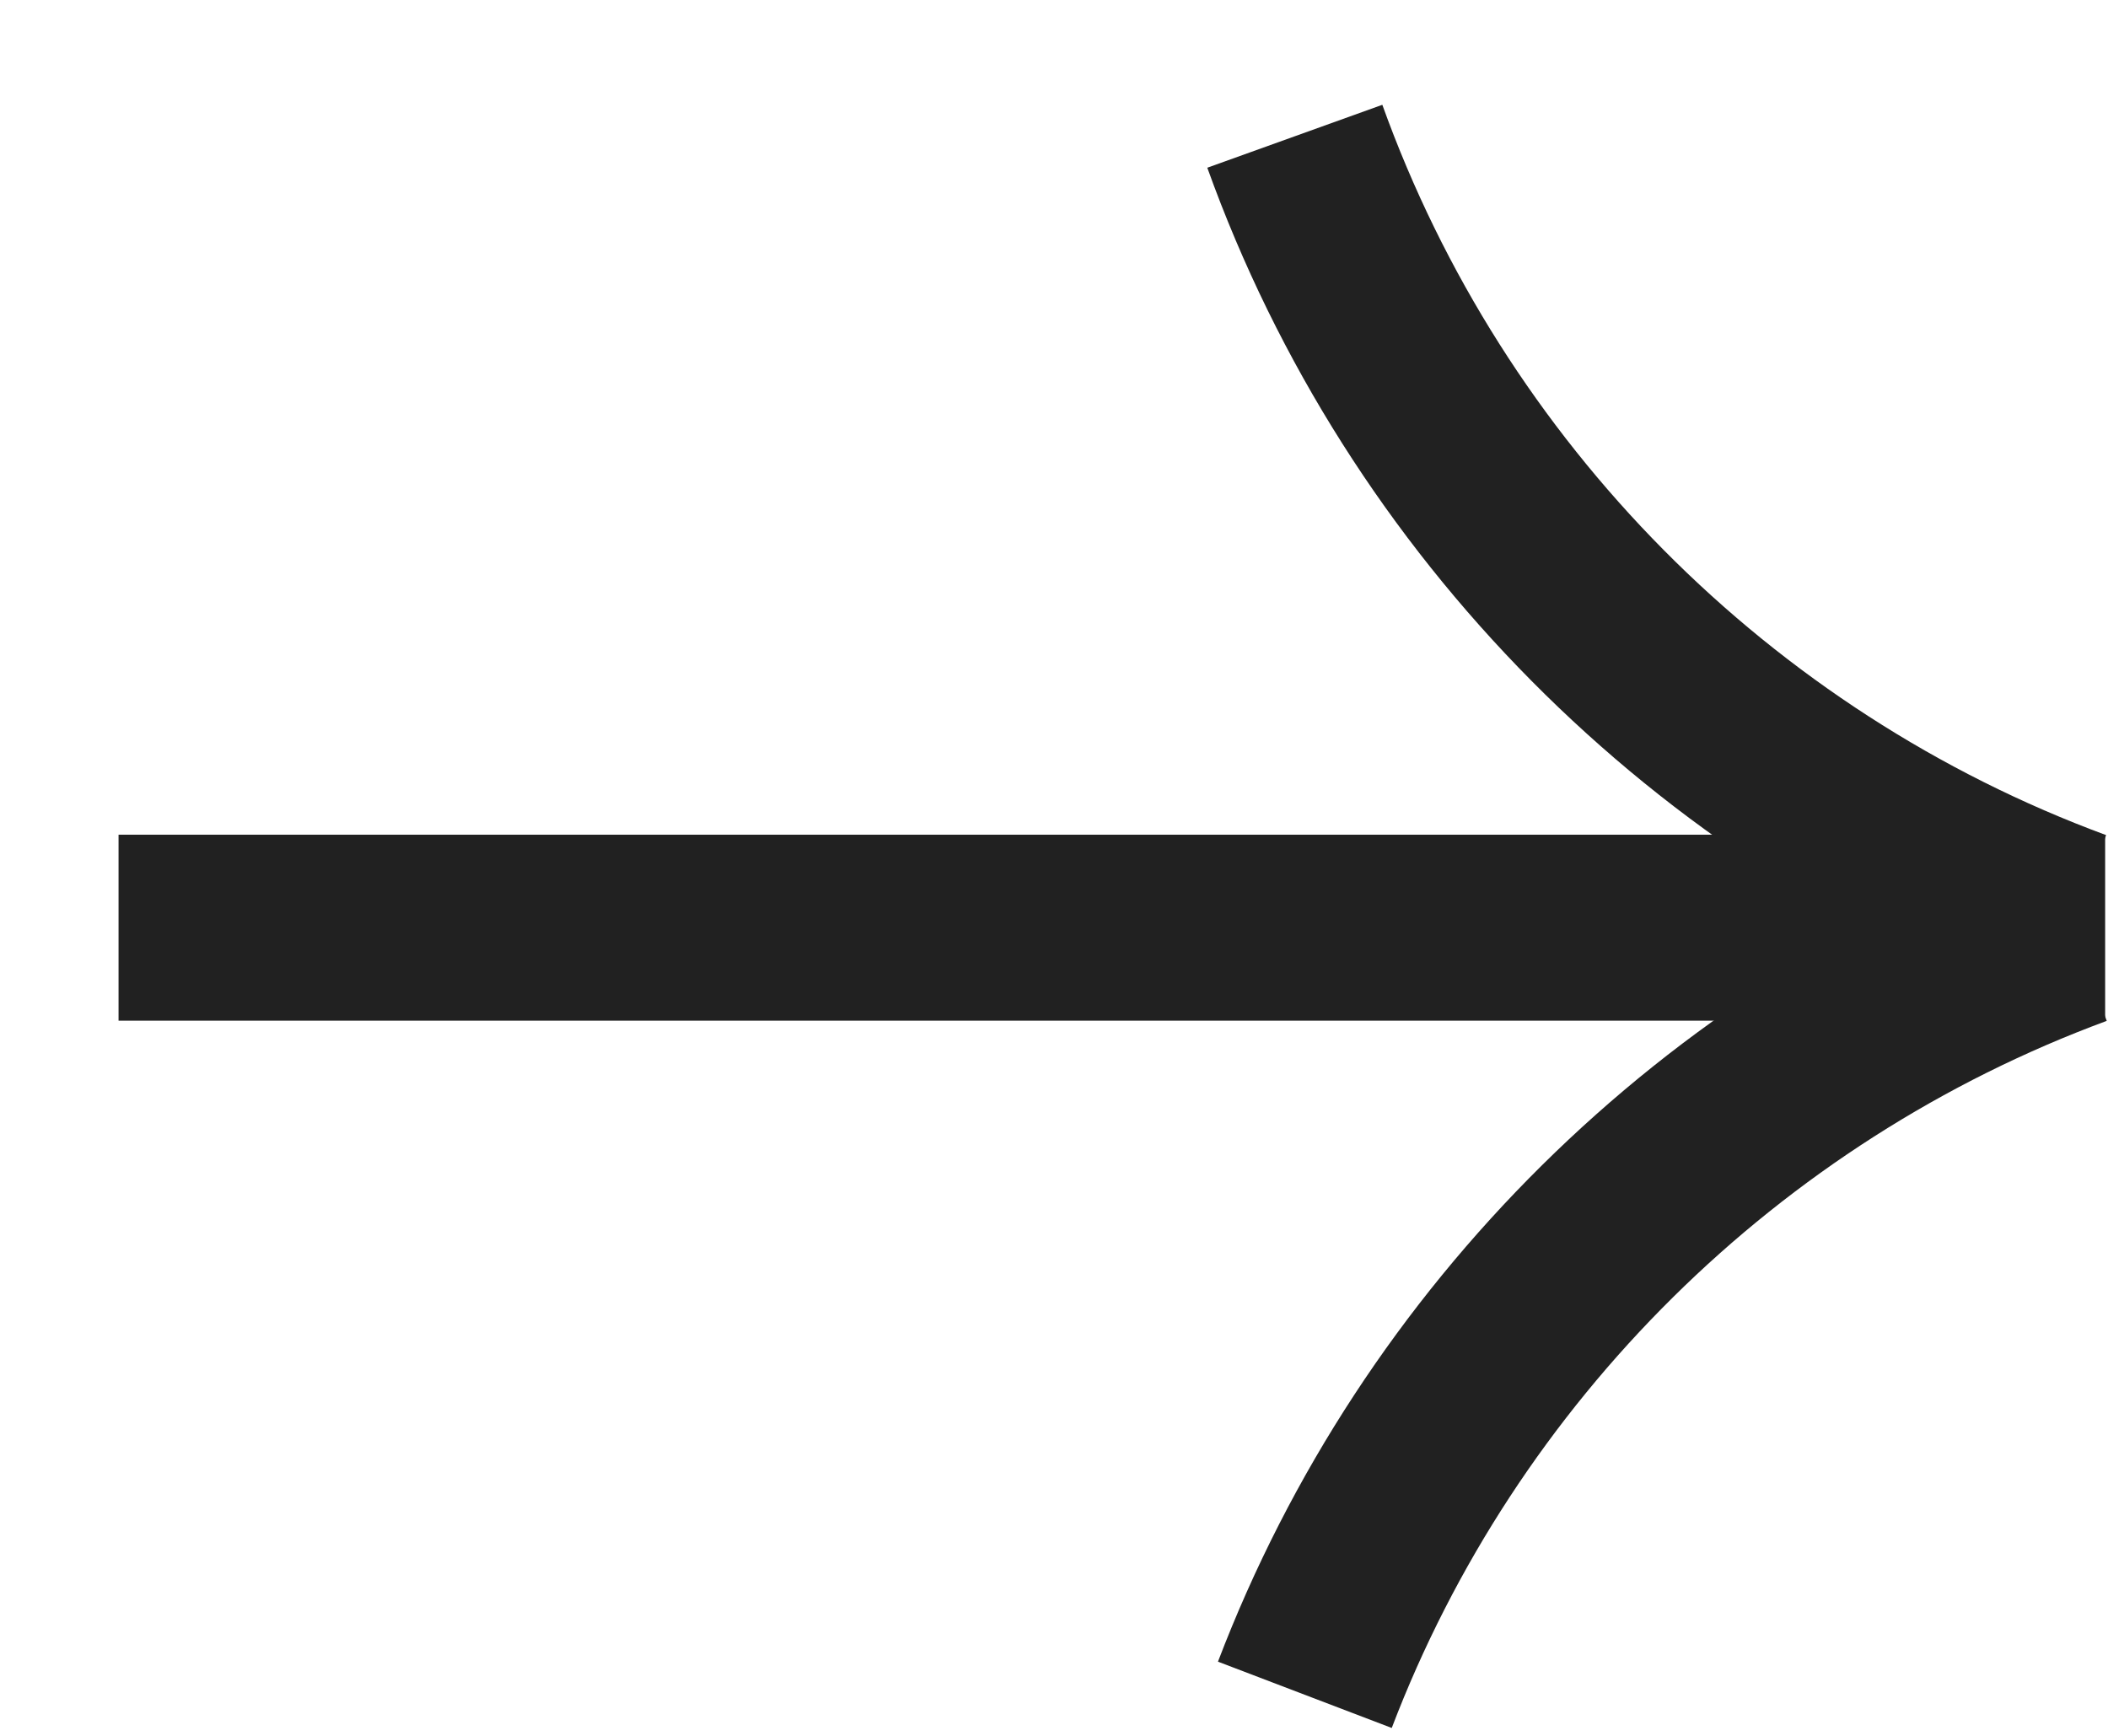
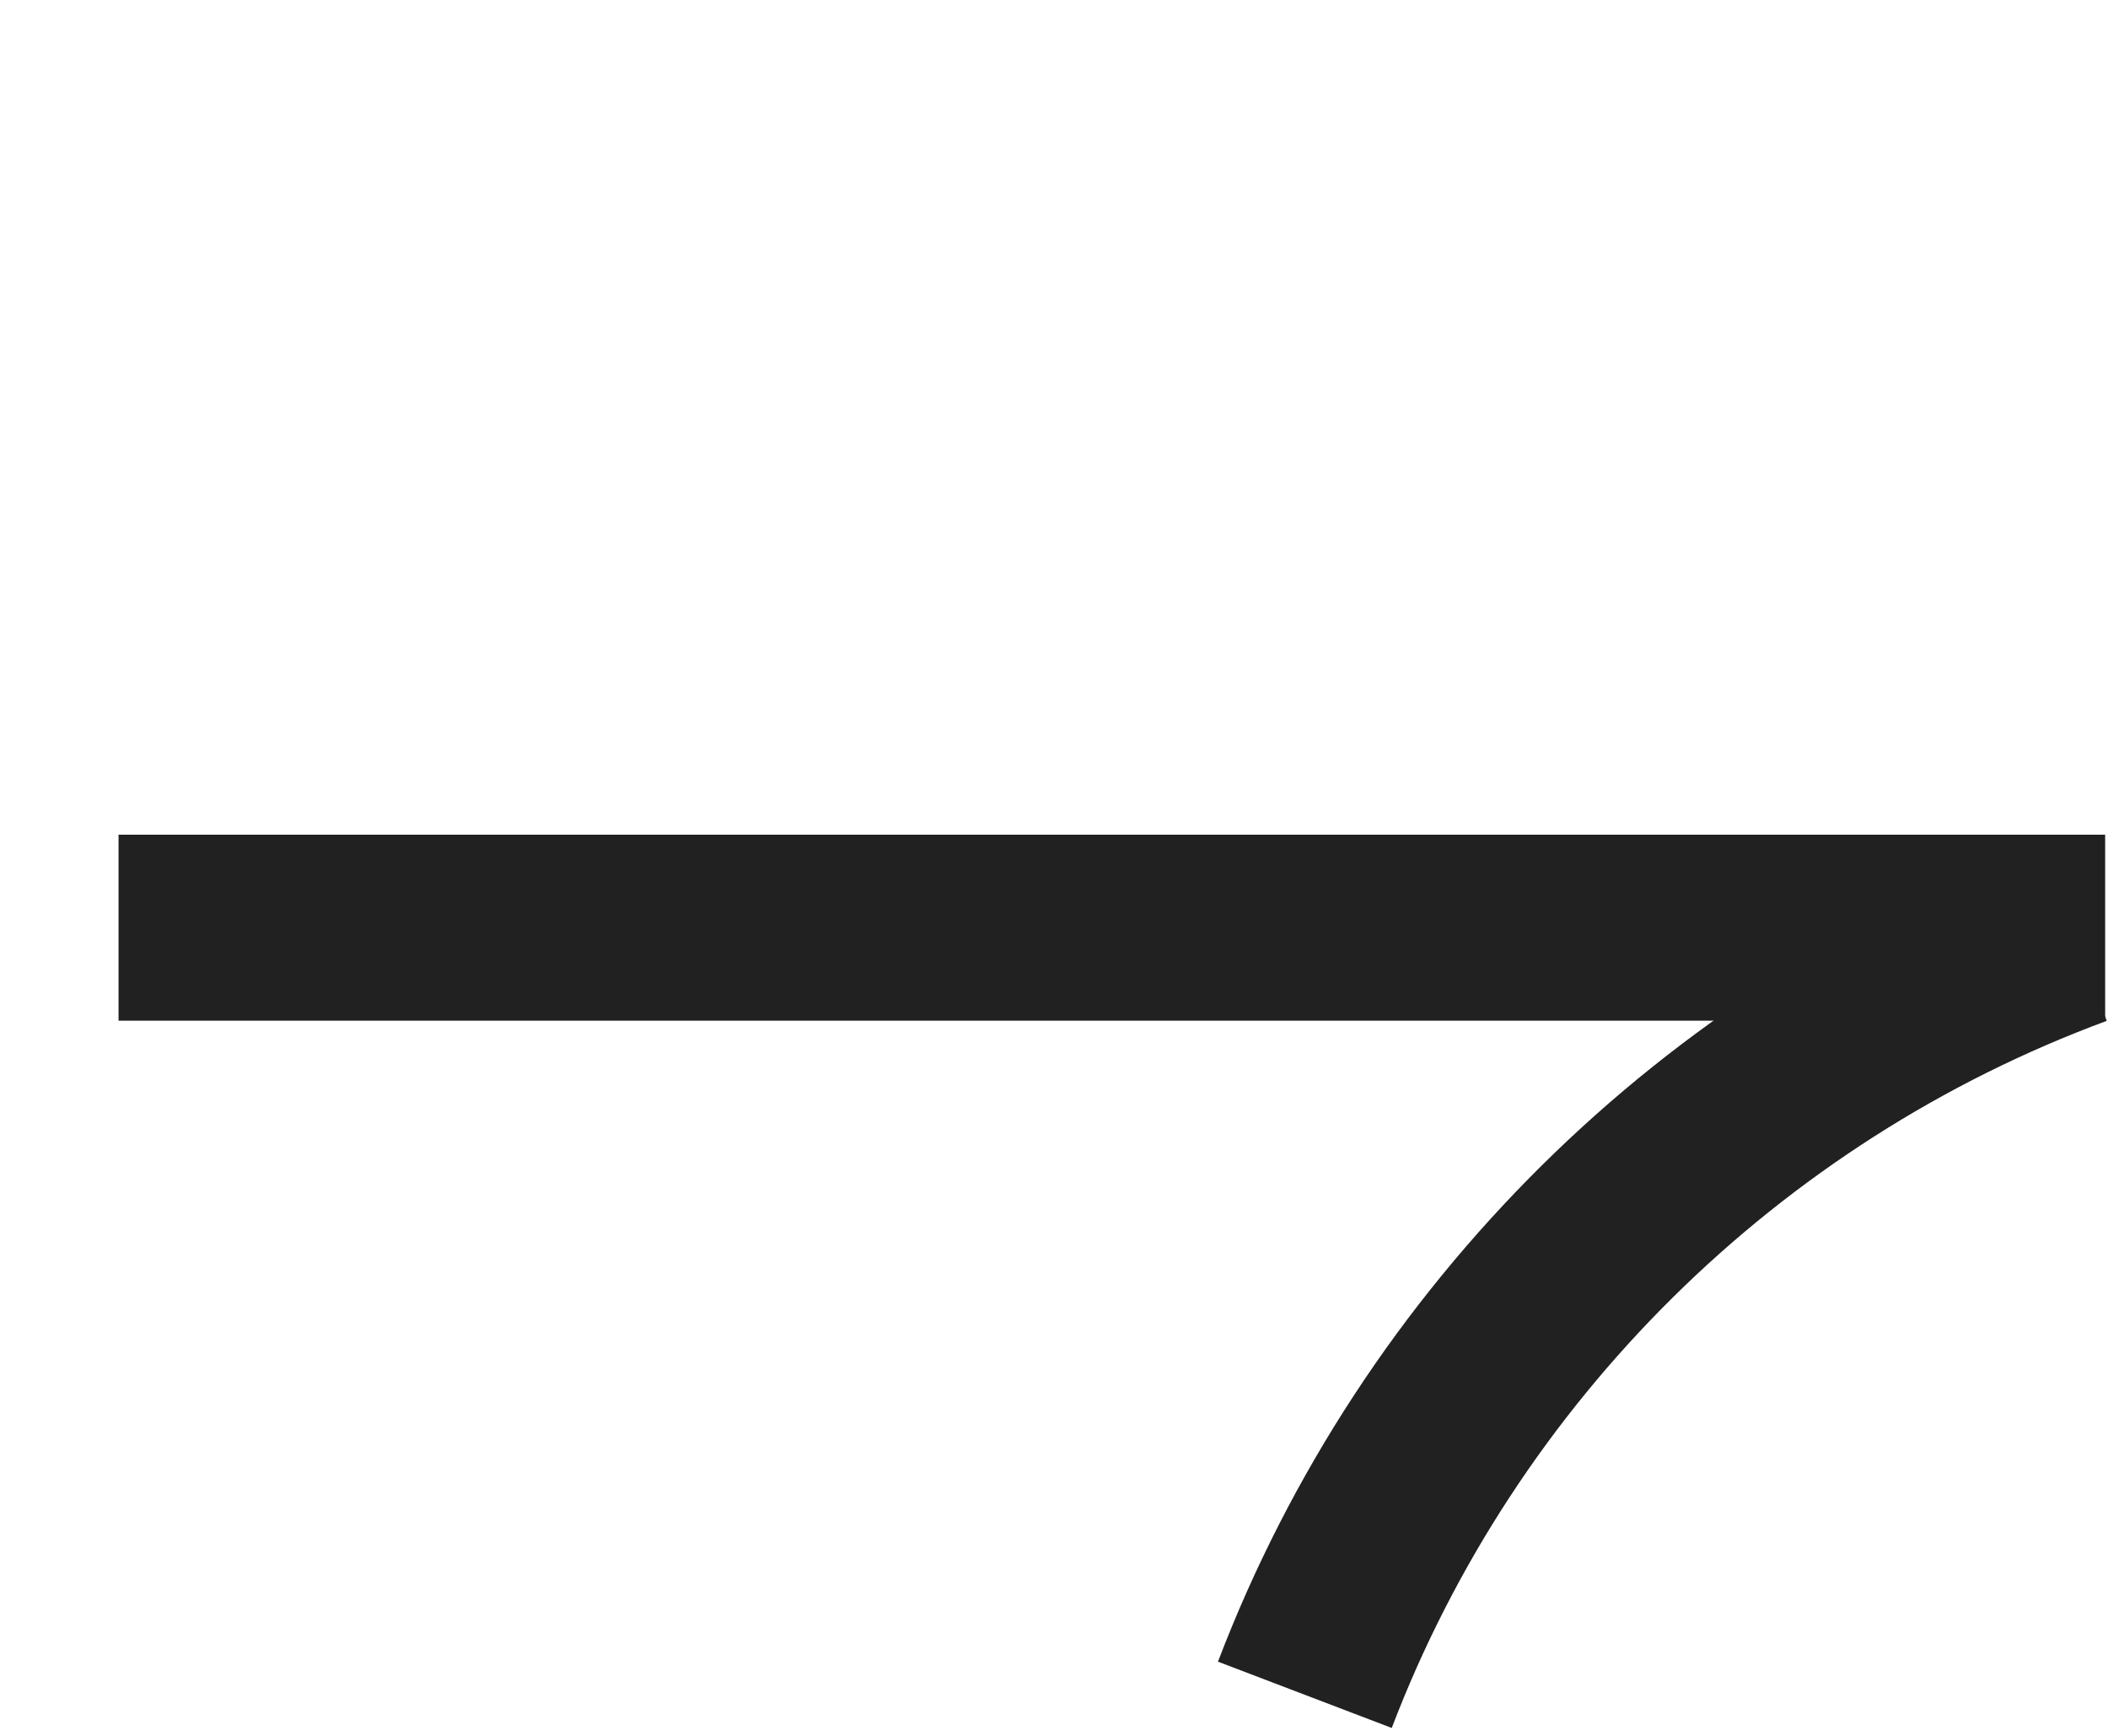
<svg xmlns="http://www.w3.org/2000/svg" width="17" height="14" viewBox="0 0 17 14" fill="none">
  <path d="M0.956 7.482H16.977" stroke="#212121" stroke-width="1.5" stroke-miterlimit="10" />
-   <path d="M10.442 1.099C11.496 4.031 13.808 6.362 16.725 7.439" stroke="#212121" stroke-width="1.5" stroke-miterlimit="10" />
  <path d="M10.523 13.669C11.605 10.833 13.879 8.583 16.73 7.53" stroke="#212121" stroke-width="1.5" stroke-miterlimit="10" />
</svg>